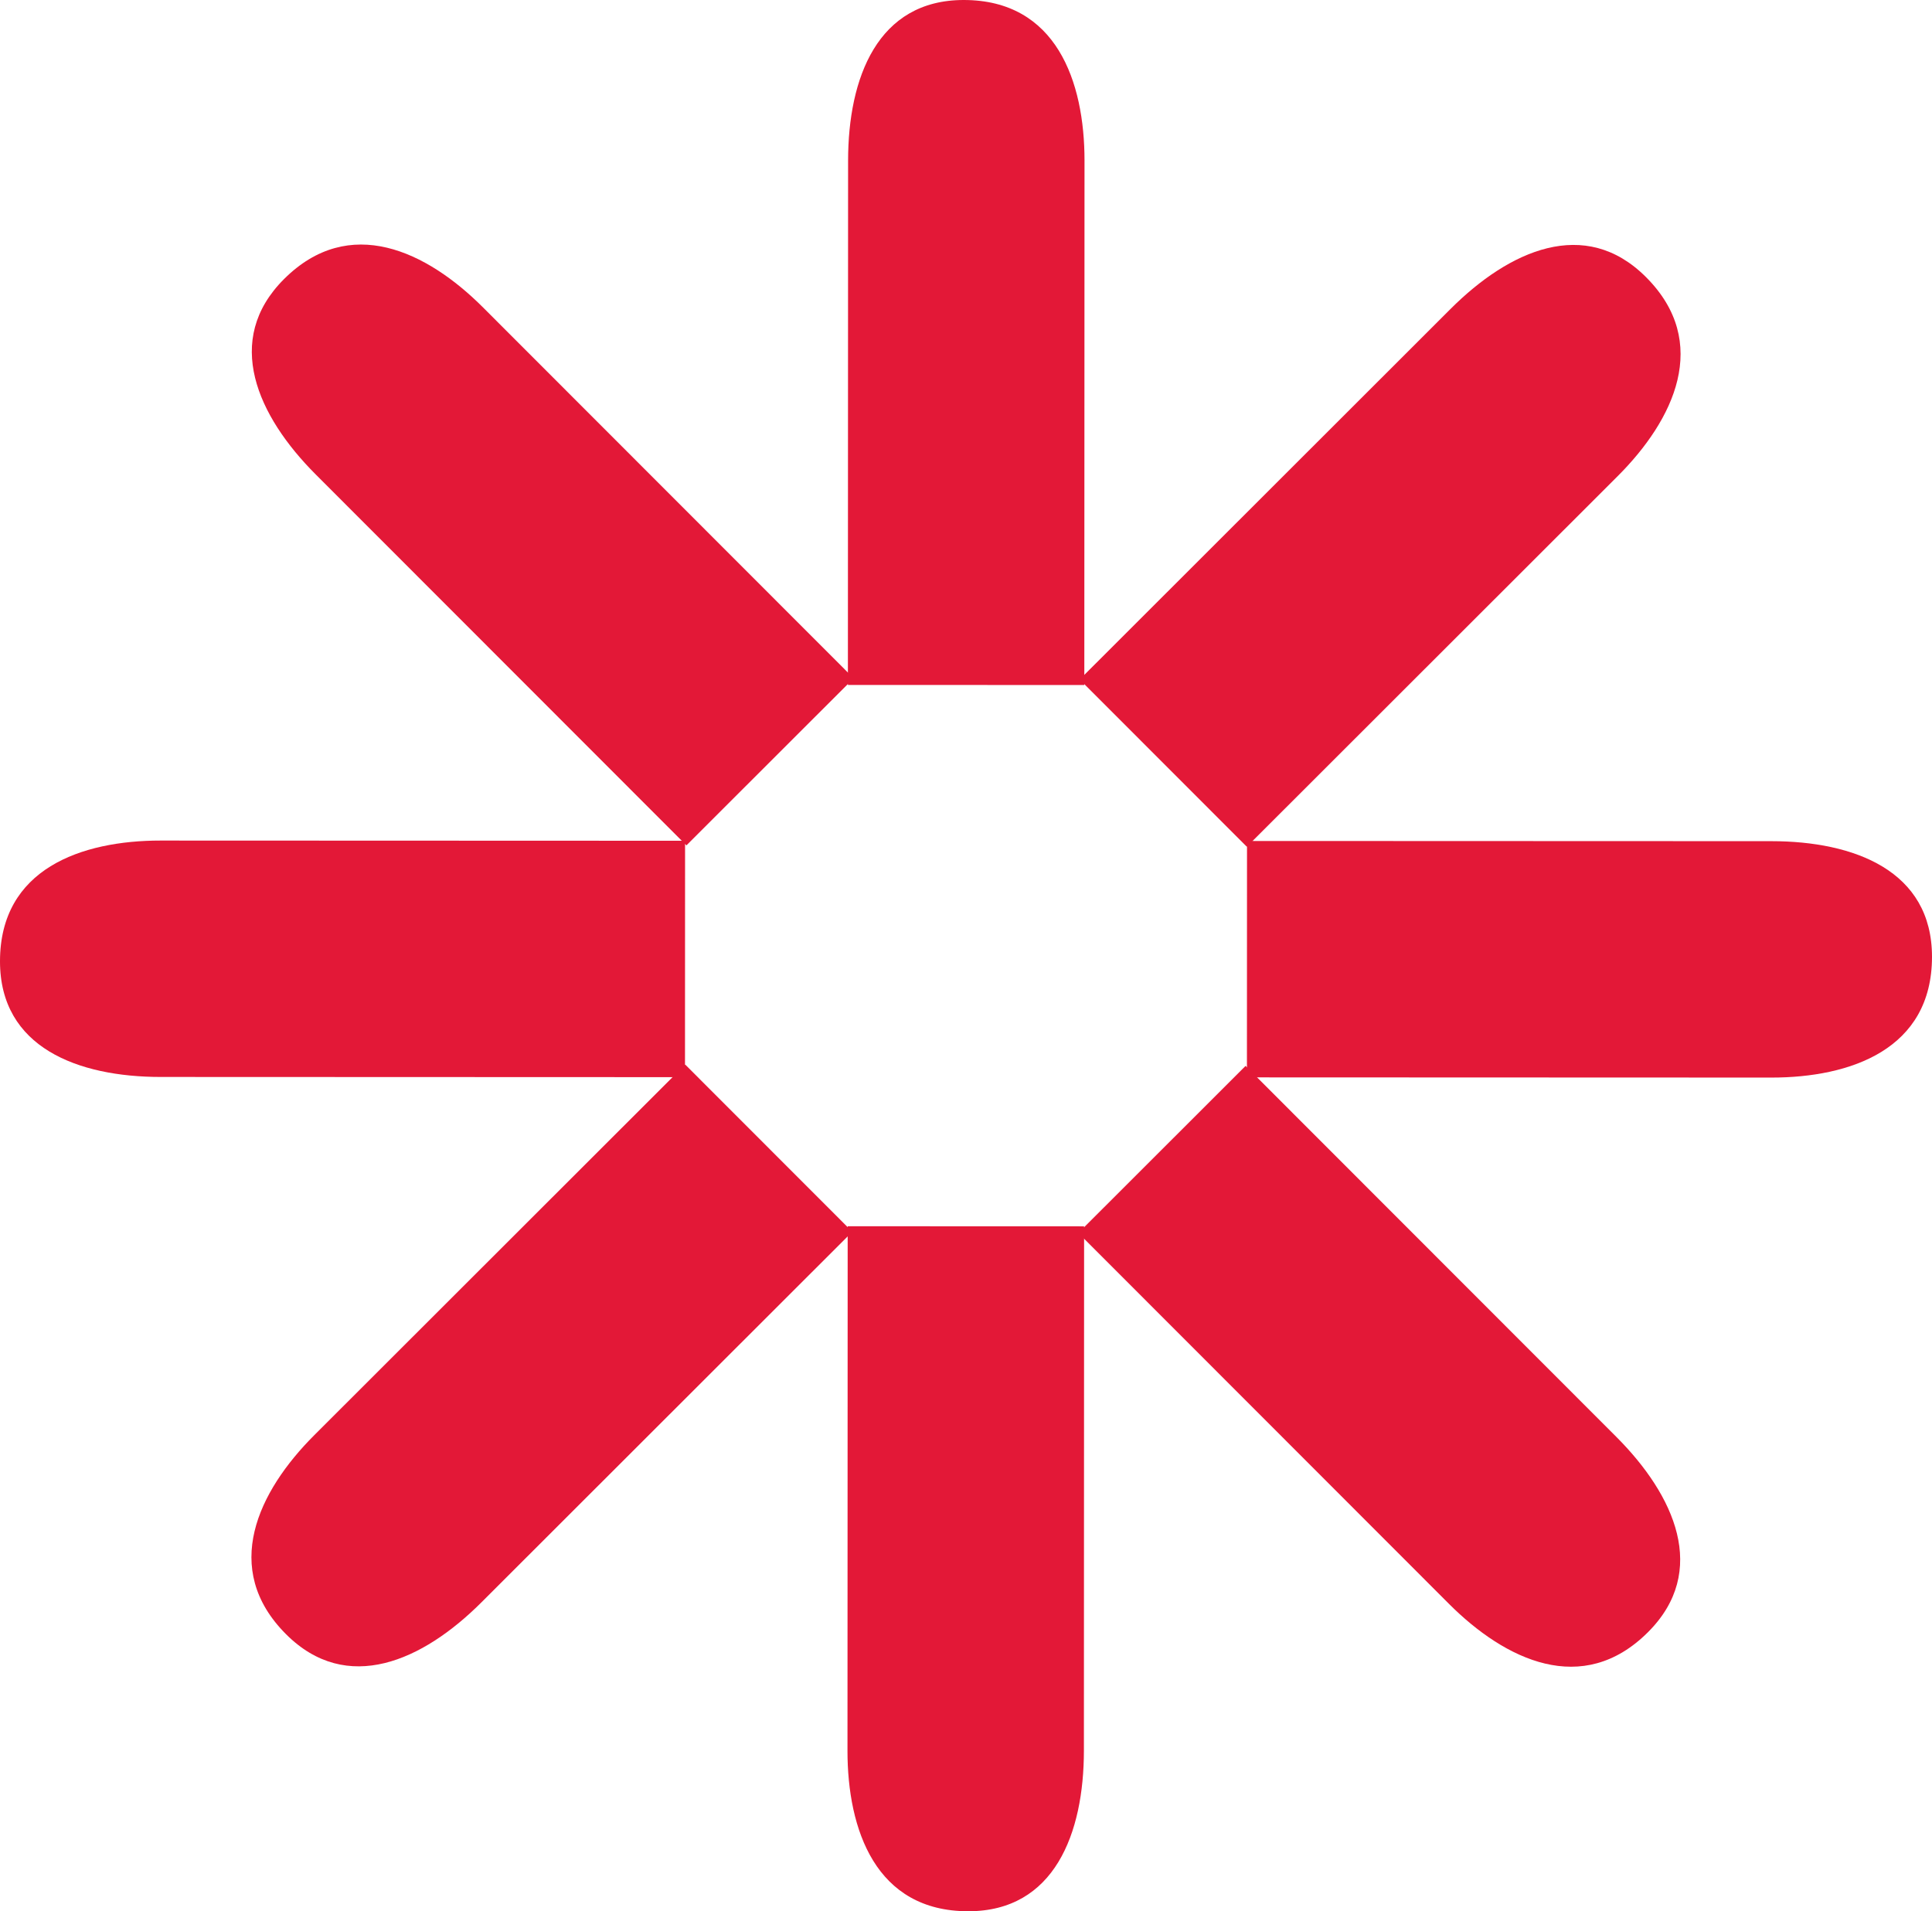
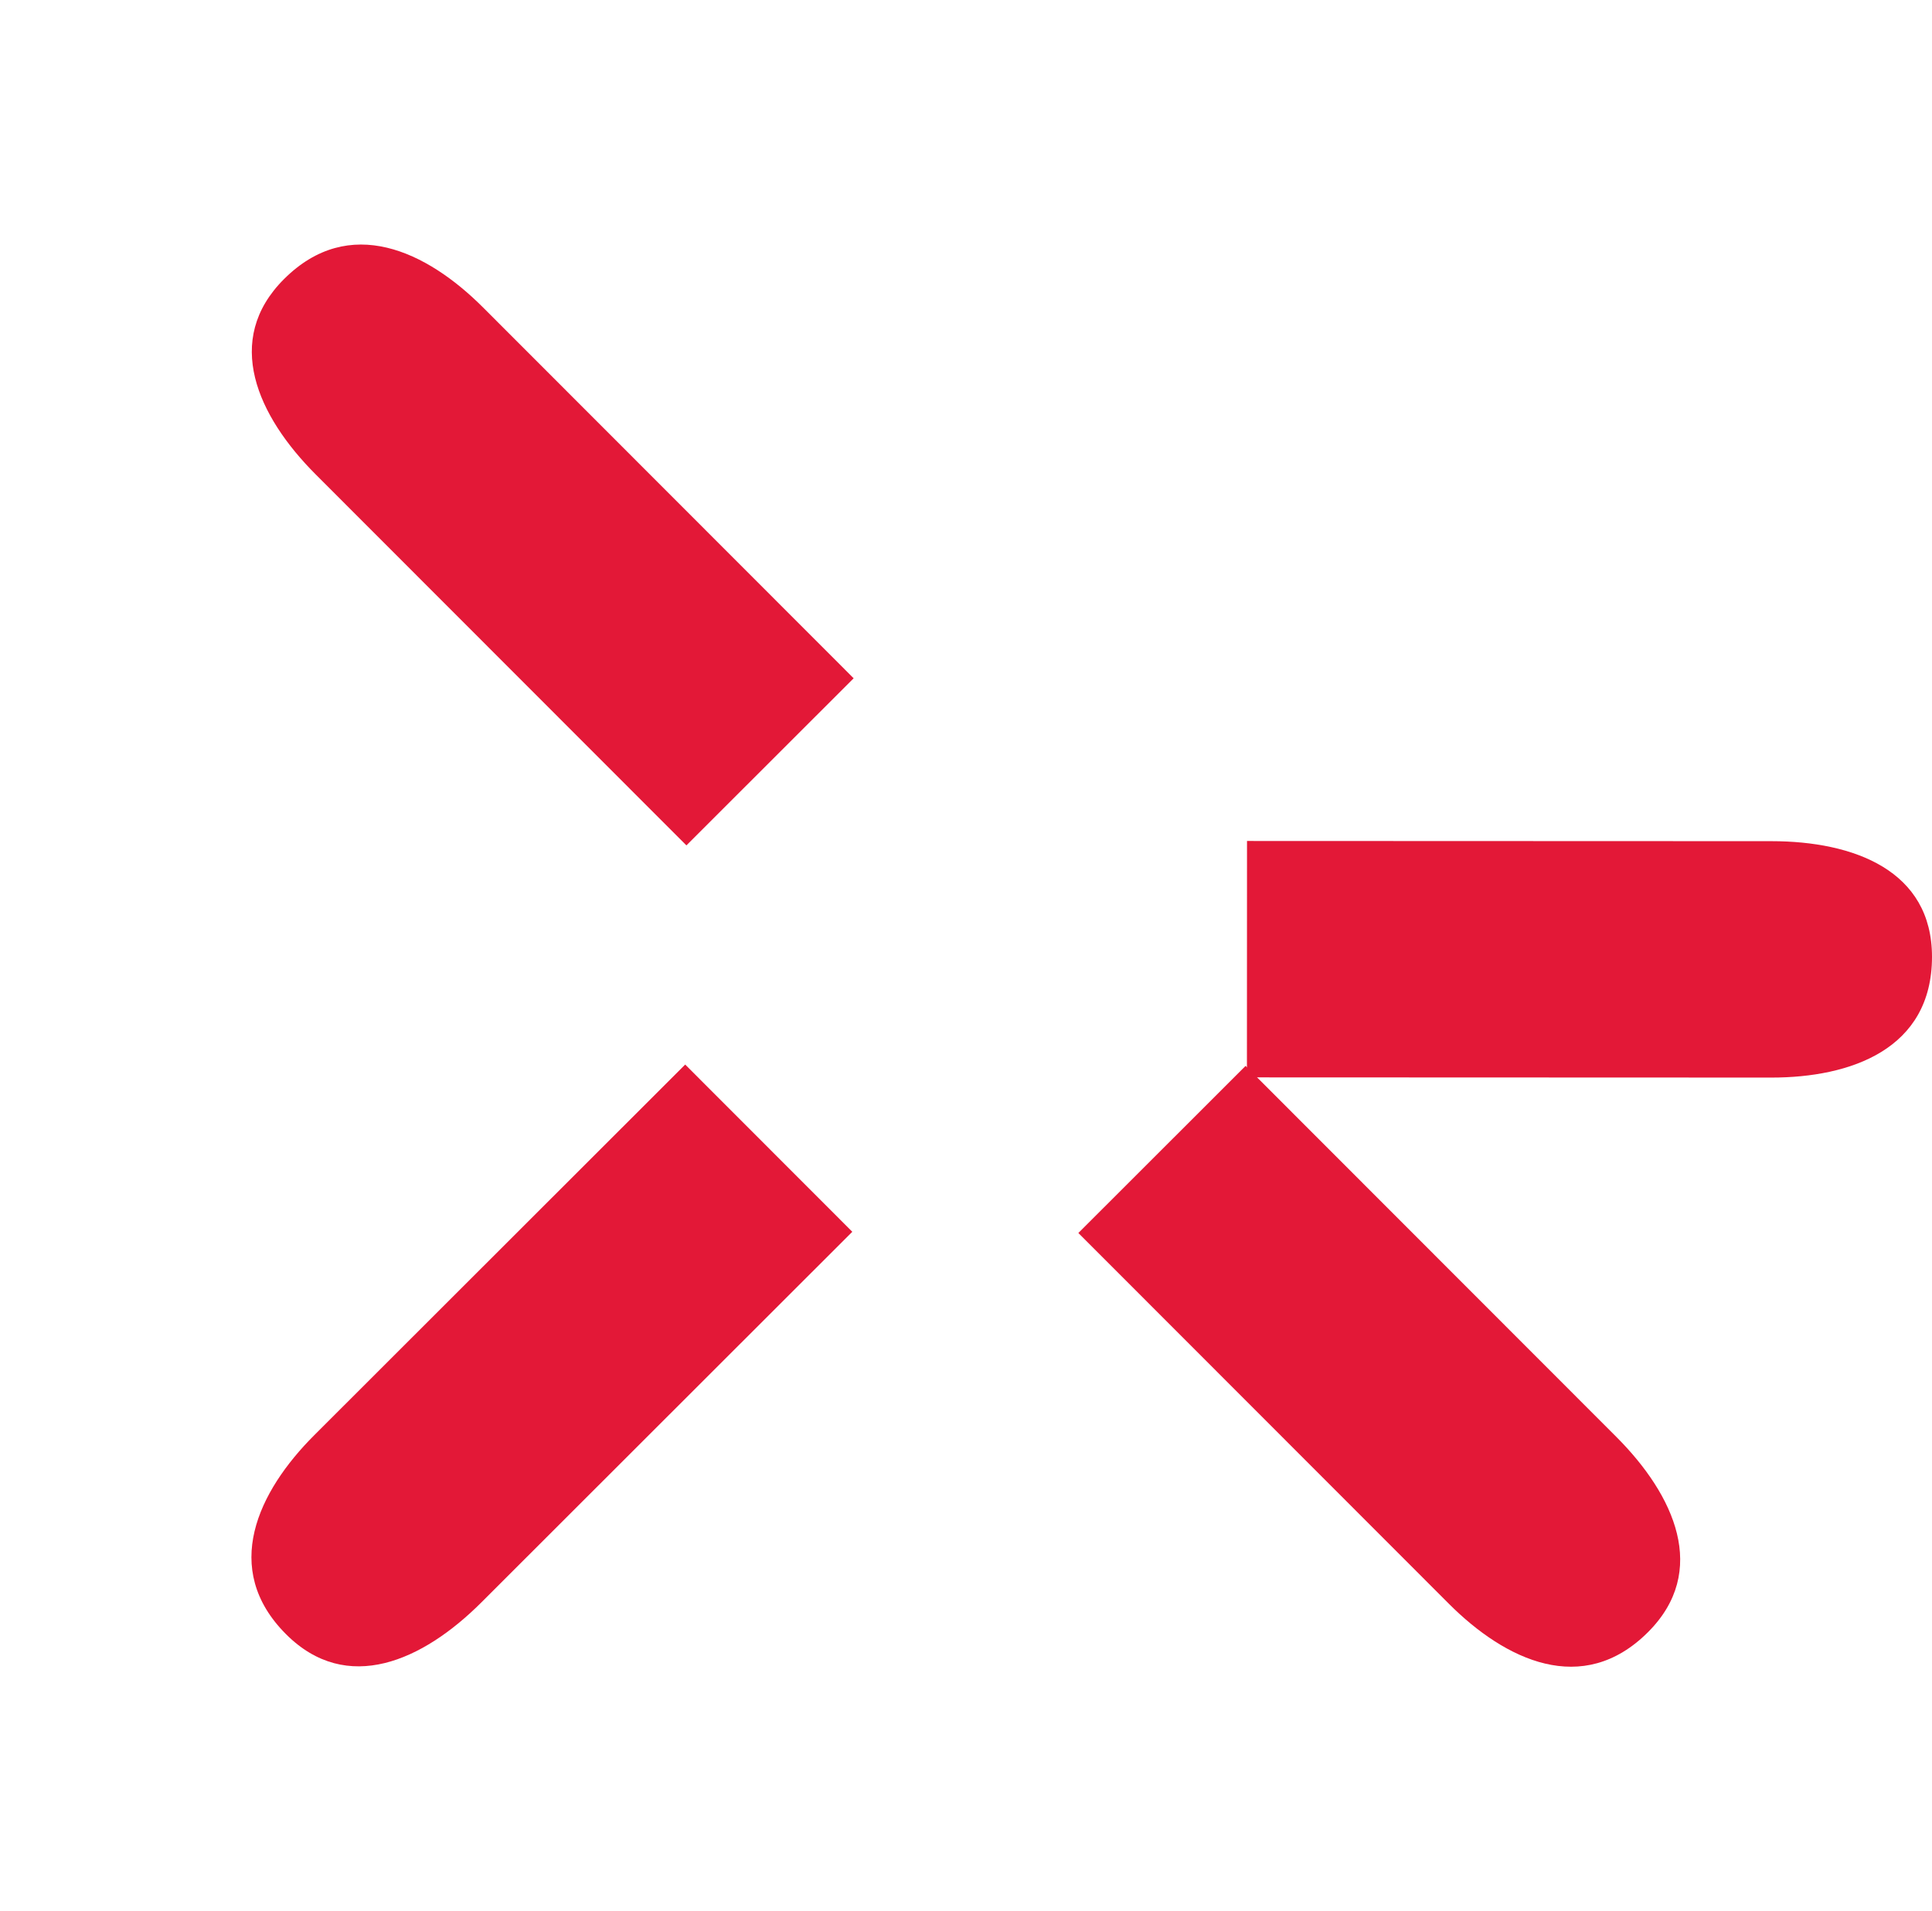
<svg xmlns="http://www.w3.org/2000/svg" viewBox="0 0 281.327 278.327">
  <defs>
    <style>.st0{fill:#e31837}</style>
  </defs>
-   <path class="st0" d="M235.563 69.334c8.183-8.177 13.631-19.461 4.116-28.983-8.873-8.879-19.926-3.887-28.451 4.631l-54.009 53.97 24.334 24.352z" id="_x3C_Radial_Repeat_x3E_" />
  <path class="st0" d="M257.922 156.922c11.569.004 23.4-4.123 23.405-17.584.005-12.553-11.341-16.838-23.392-16.843l-76.352-.028-.012 34.426 76.352.028Z" id="_x3C_Radial_Repeat_x3E_1" data-name="_x3C_Radial_Repeat_x3E_" />
  <path class="st0" d="M210.994 233.563c8.177 8.183 19.461 13.631 28.983 4.116 8.879-8.873 3.887-19.926-4.631-28.451l-53.97-54.009-24.352 24.334z" id="_x3C_Radial_Repeat_x3E_2" data-name="_x3C_Radial_Repeat_x3E_" />
-   <path class="st0" d="M123.405 254.922c-.004 11.569 4.123 23.4 17.584 23.405 12.553.005 16.838-11.341 16.843-23.392l.028-76.352-34.426-.012-.028 76.352Z" id="_x3C_Radial_Repeat_x3E_3" data-name="_x3C_Radial_Repeat_x3E_" />
  <path class="st0" d="M45.764 208.995c-8.183 8.177-13.631 19.461-4.116 28.983 8.873 8.879 19.926 3.887 28.451-4.631l54.009-53.97-24.334-24.352z" id="_x3C_Radial_Repeat_x3E_4" data-name="_x3C_Radial_Repeat_x3E_" />
-   <path class="st0" d="M23.405 122.406C11.836 122.402.005 126.528 0 139.989c-.005 12.553 11.341 16.838 23.392 16.843l76.352.028.012-34.426-76.352-.028Z" id="_x3C_Radial_Repeat_x3E_5" data-name="_x3C_Radial_Repeat_x3E_" />
  <path class="st0" d="M70.333 44.765c-8.177-8.183-19.461-13.631-28.983-4.116-8.879 8.873-3.887 19.926 4.631 28.451l53.97 54.009 24.352-24.334z" id="_x3C_Radial_Repeat_x3E_6" data-name="_x3C_Radial_Repeat_x3E_" />
-   <path class="st0" d="M157.921 23.405c.004-11.569-4.123-23.4-17.584-23.405-12.553-.005-16.838 11.341-16.843 23.392l-.028 76.352 34.426.012.028-76.352Z" id="_x3C_Radial_Repeat_x3E_7" data-name="_x3C_Radial_Repeat_x3E_" />
</svg>